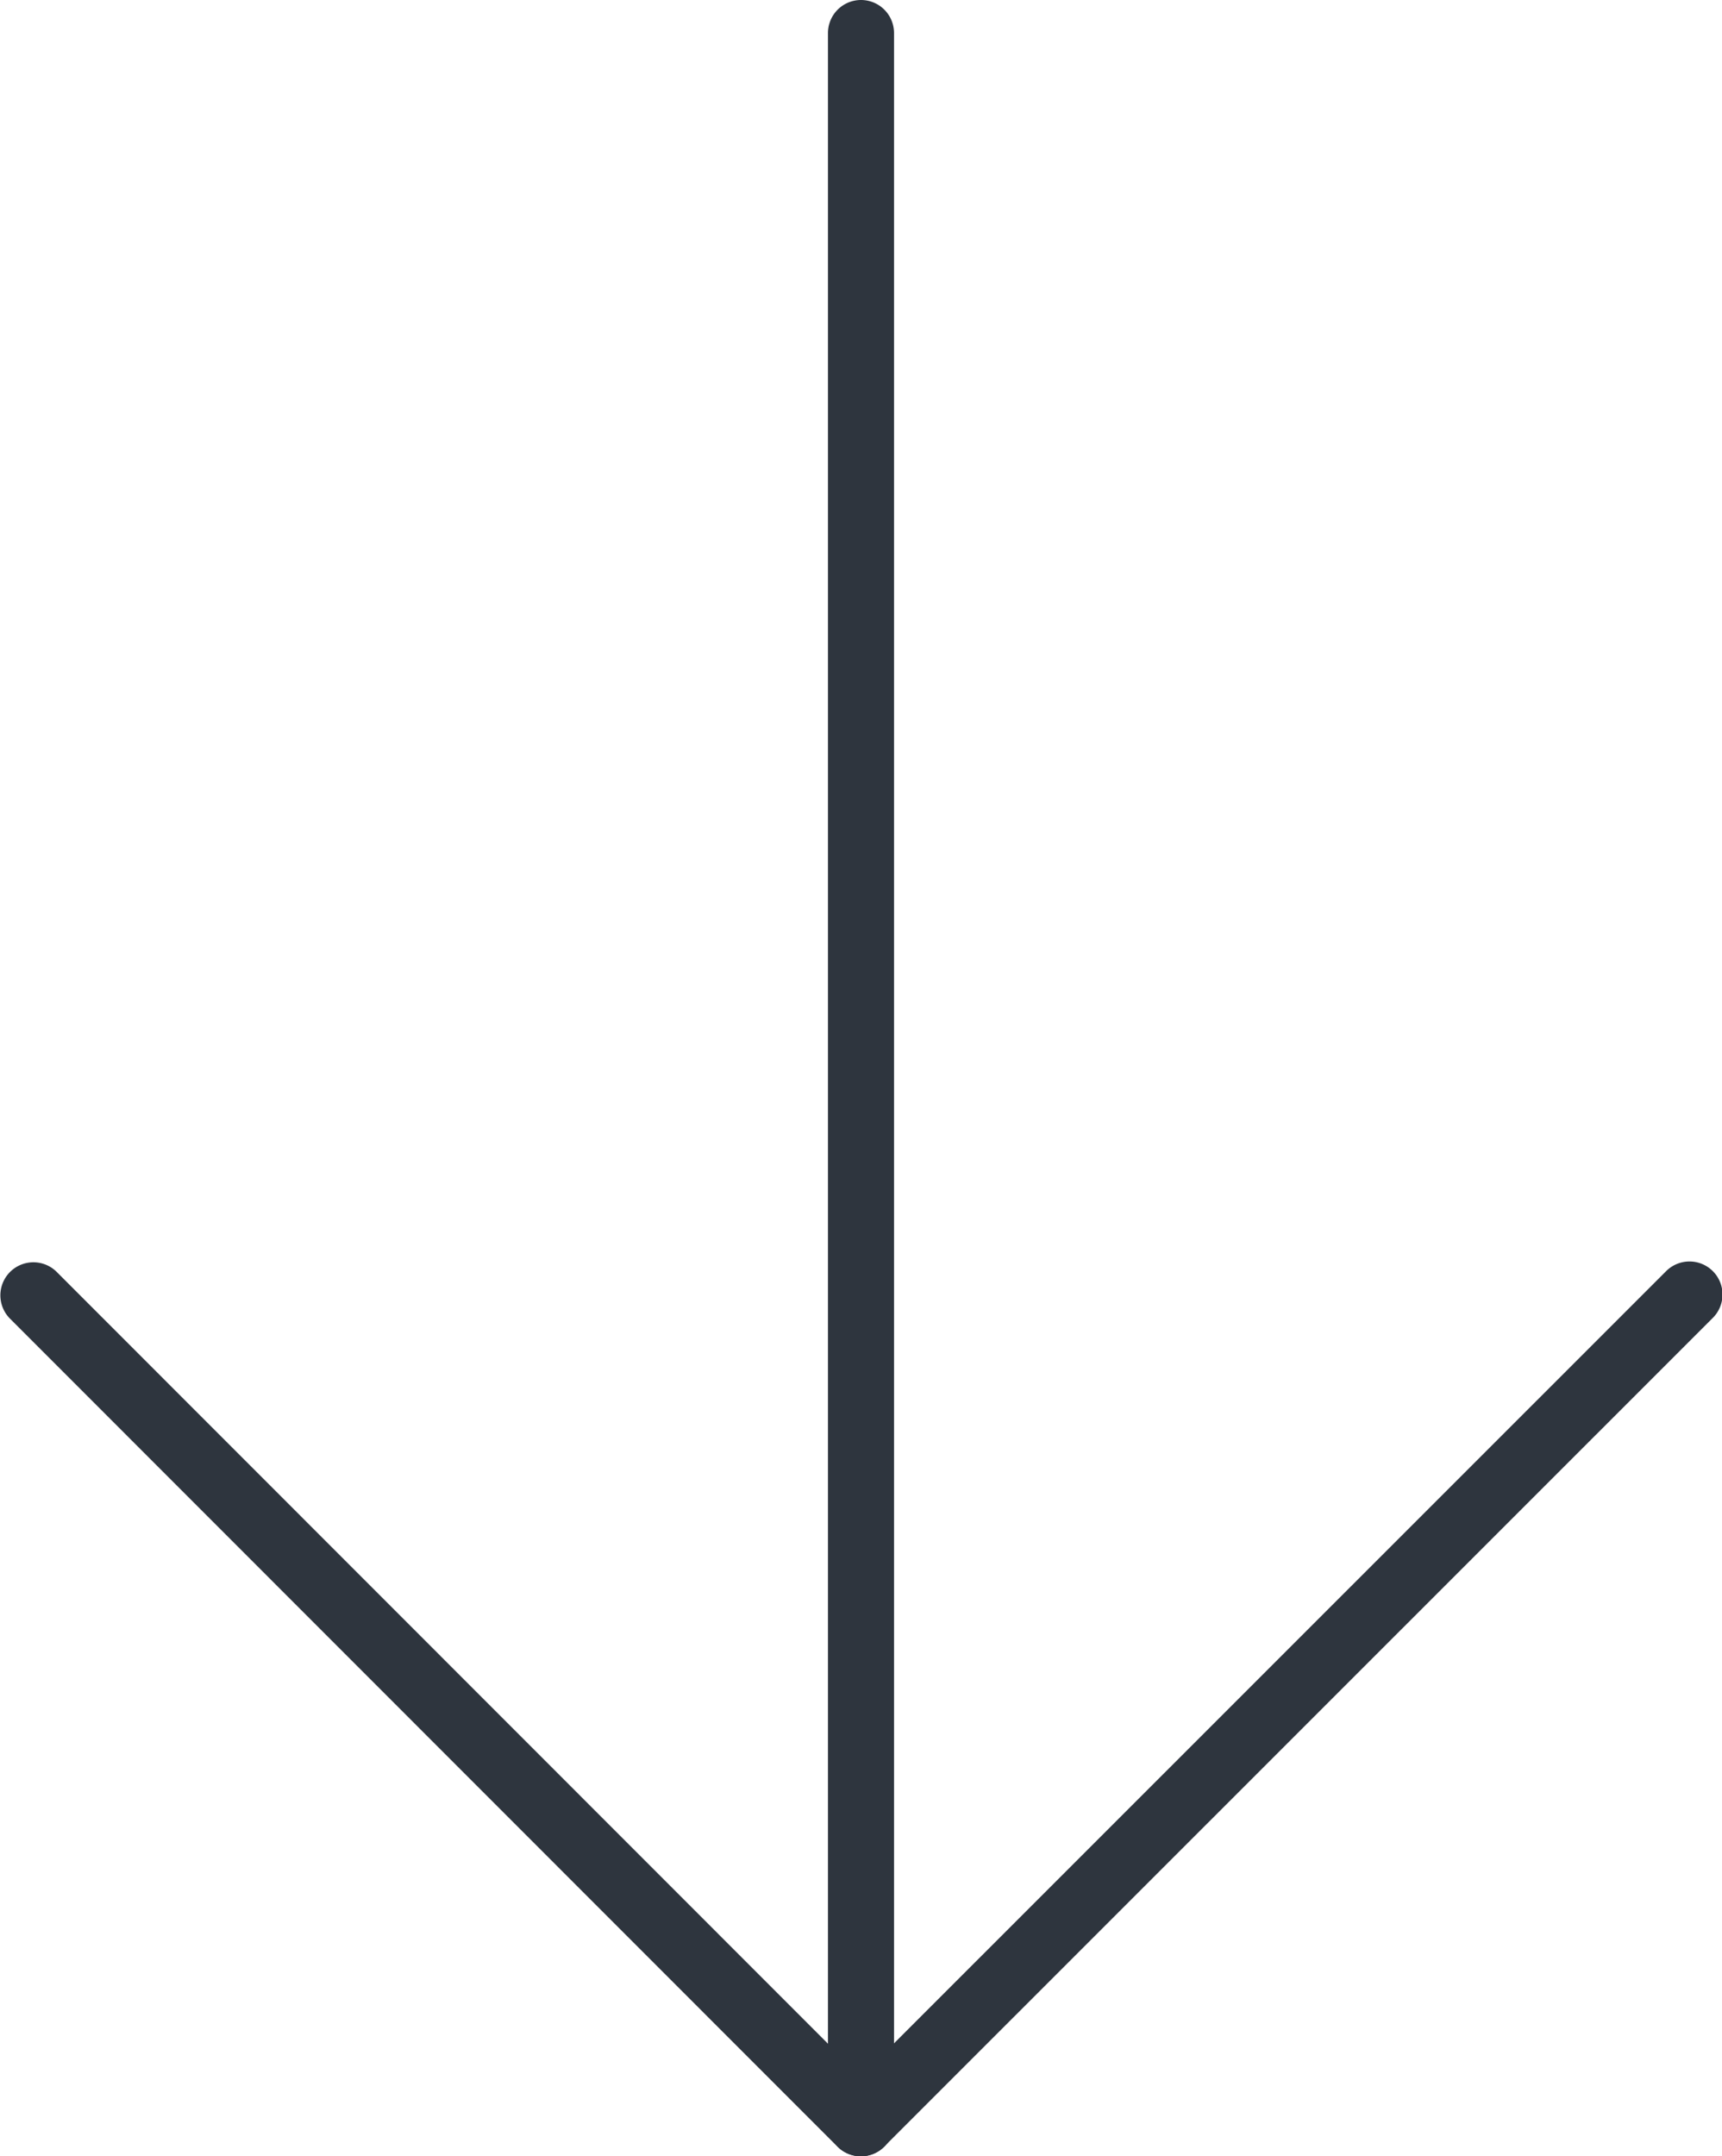
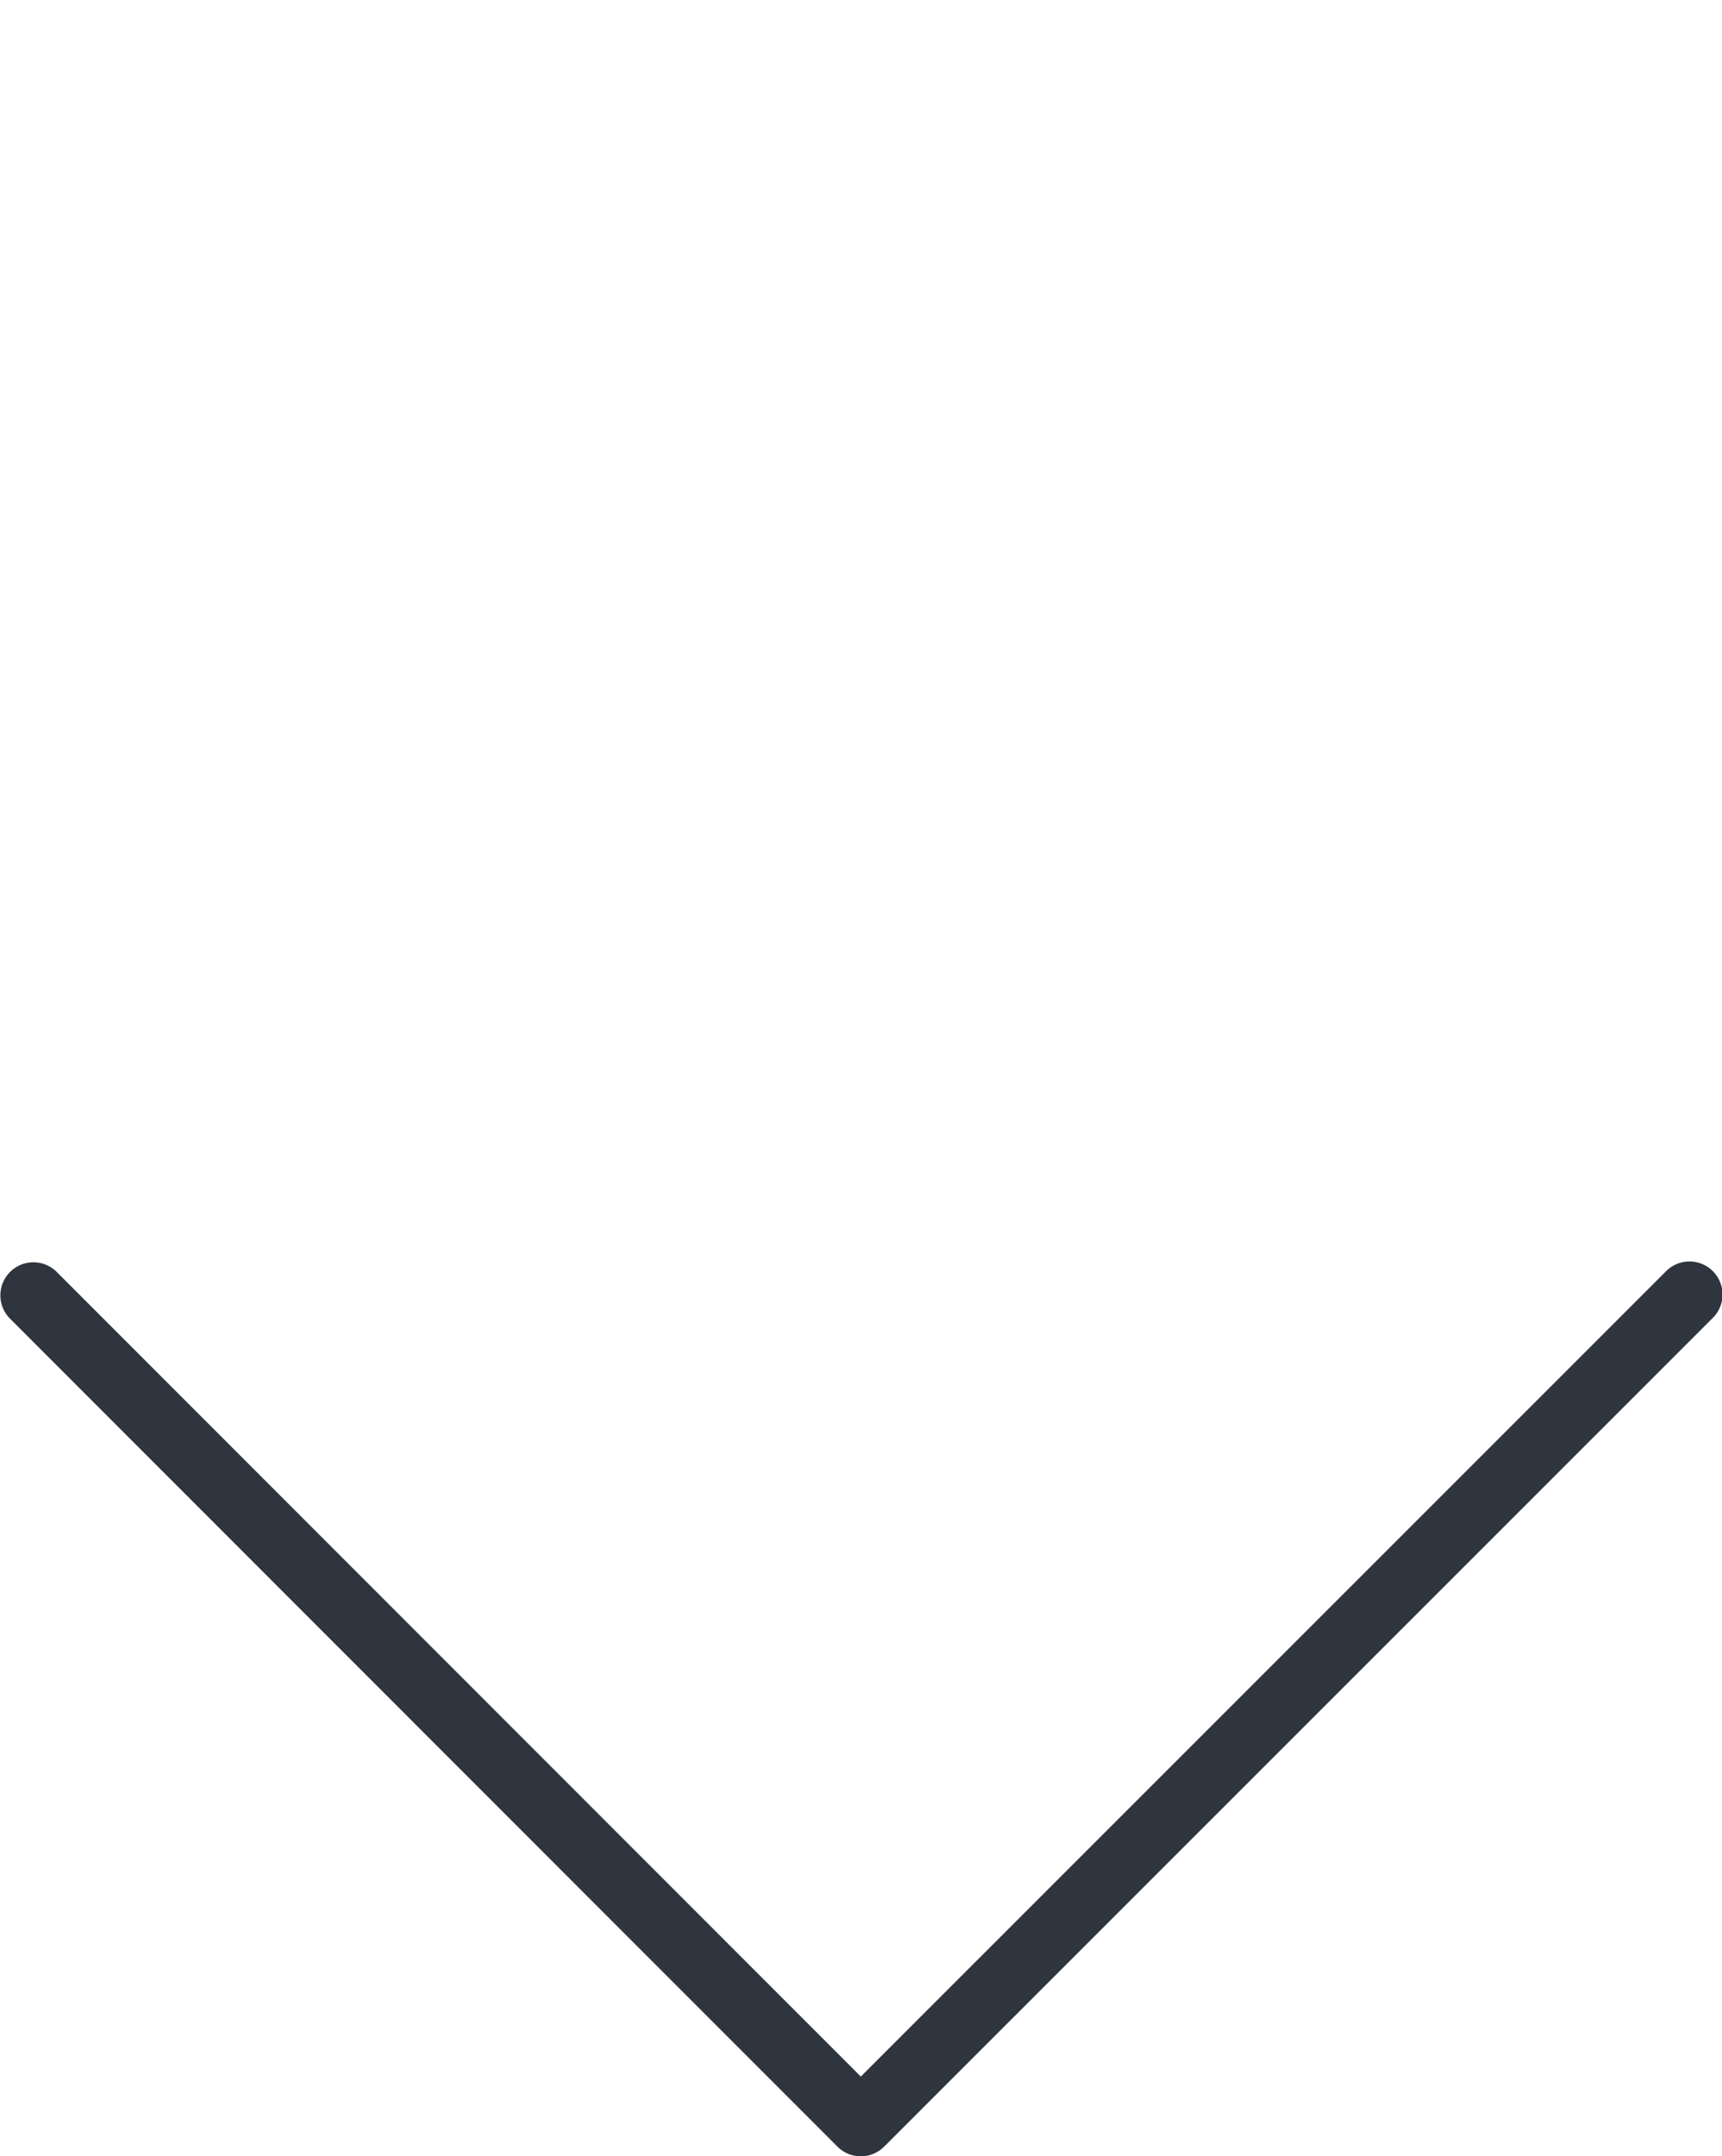
<svg xmlns="http://www.w3.org/2000/svg" xmlns:ns1="http://sodipodi.sourceforge.net/DTD/sodipodi-0.dtd" xmlns:ns2="http://www.inkscape.org/namespaces/inkscape" width="26.07" height="32.634" viewBox="0 0 26.07 32.634" version="1.1" id="svg5" ns1:docname="arrow-down-dark.svg" ns2:version="1.0.2-2 (e86c870879, 2021-01-15)">
  <defs id="defs9" />
  <ns1:namedview pagecolor="#ffffff" bordercolor="#666666" borderopacity="1" objecttolerance="10" gridtolerance="10" guidetolerance="10" ns2:pageopacity="0" ns2:pageshadow="2" ns2:window-width="1292" ns2:window-height="926" id="namedview7" showgrid="false" ns2:zoom="13.023228" ns2:cx="-9.0538285" ns2:cy="14.17274" ns2:window-x="0" ns2:window-y="0" ns2:window-maximized="0" ns2:current-layer="download" ns2:document-rotation="0" />
  <g id="download" transform="translate(-3.282)">
-     <path id="Path_1" data-name="Path 1" d="m 16.317,32.634 a 0.5,0.5 0 0 1 -0.5,-0.5 V 0.5 a 0.5,0.5 0 0 1 1,0 v 31.634 a 0.5,0.5 0 0 1 -0.5,0.5 z" fill="#00113e" style="fill:#2e353e;fill-opacity:1" />
    <path id="Path_2" data-name="Path 2" d="m 16.315,32.634 v 0 A 0.5,0.5 0 0 1 15.961,32.488 L 3.428,19.951 A 0.5,0.5 0 0 1 4.135,19.244 L 16.314,31.427 28.5,19.244 a 0.5,0.5 0 1 1 0.707,0.707 L 16.668,32.487 a 0.5,0.5 0 0 1 -0.353,0.147 z" fill="#00113e" style="fill:#2e353e;fill-opacity:1" />
  </g>
</svg>